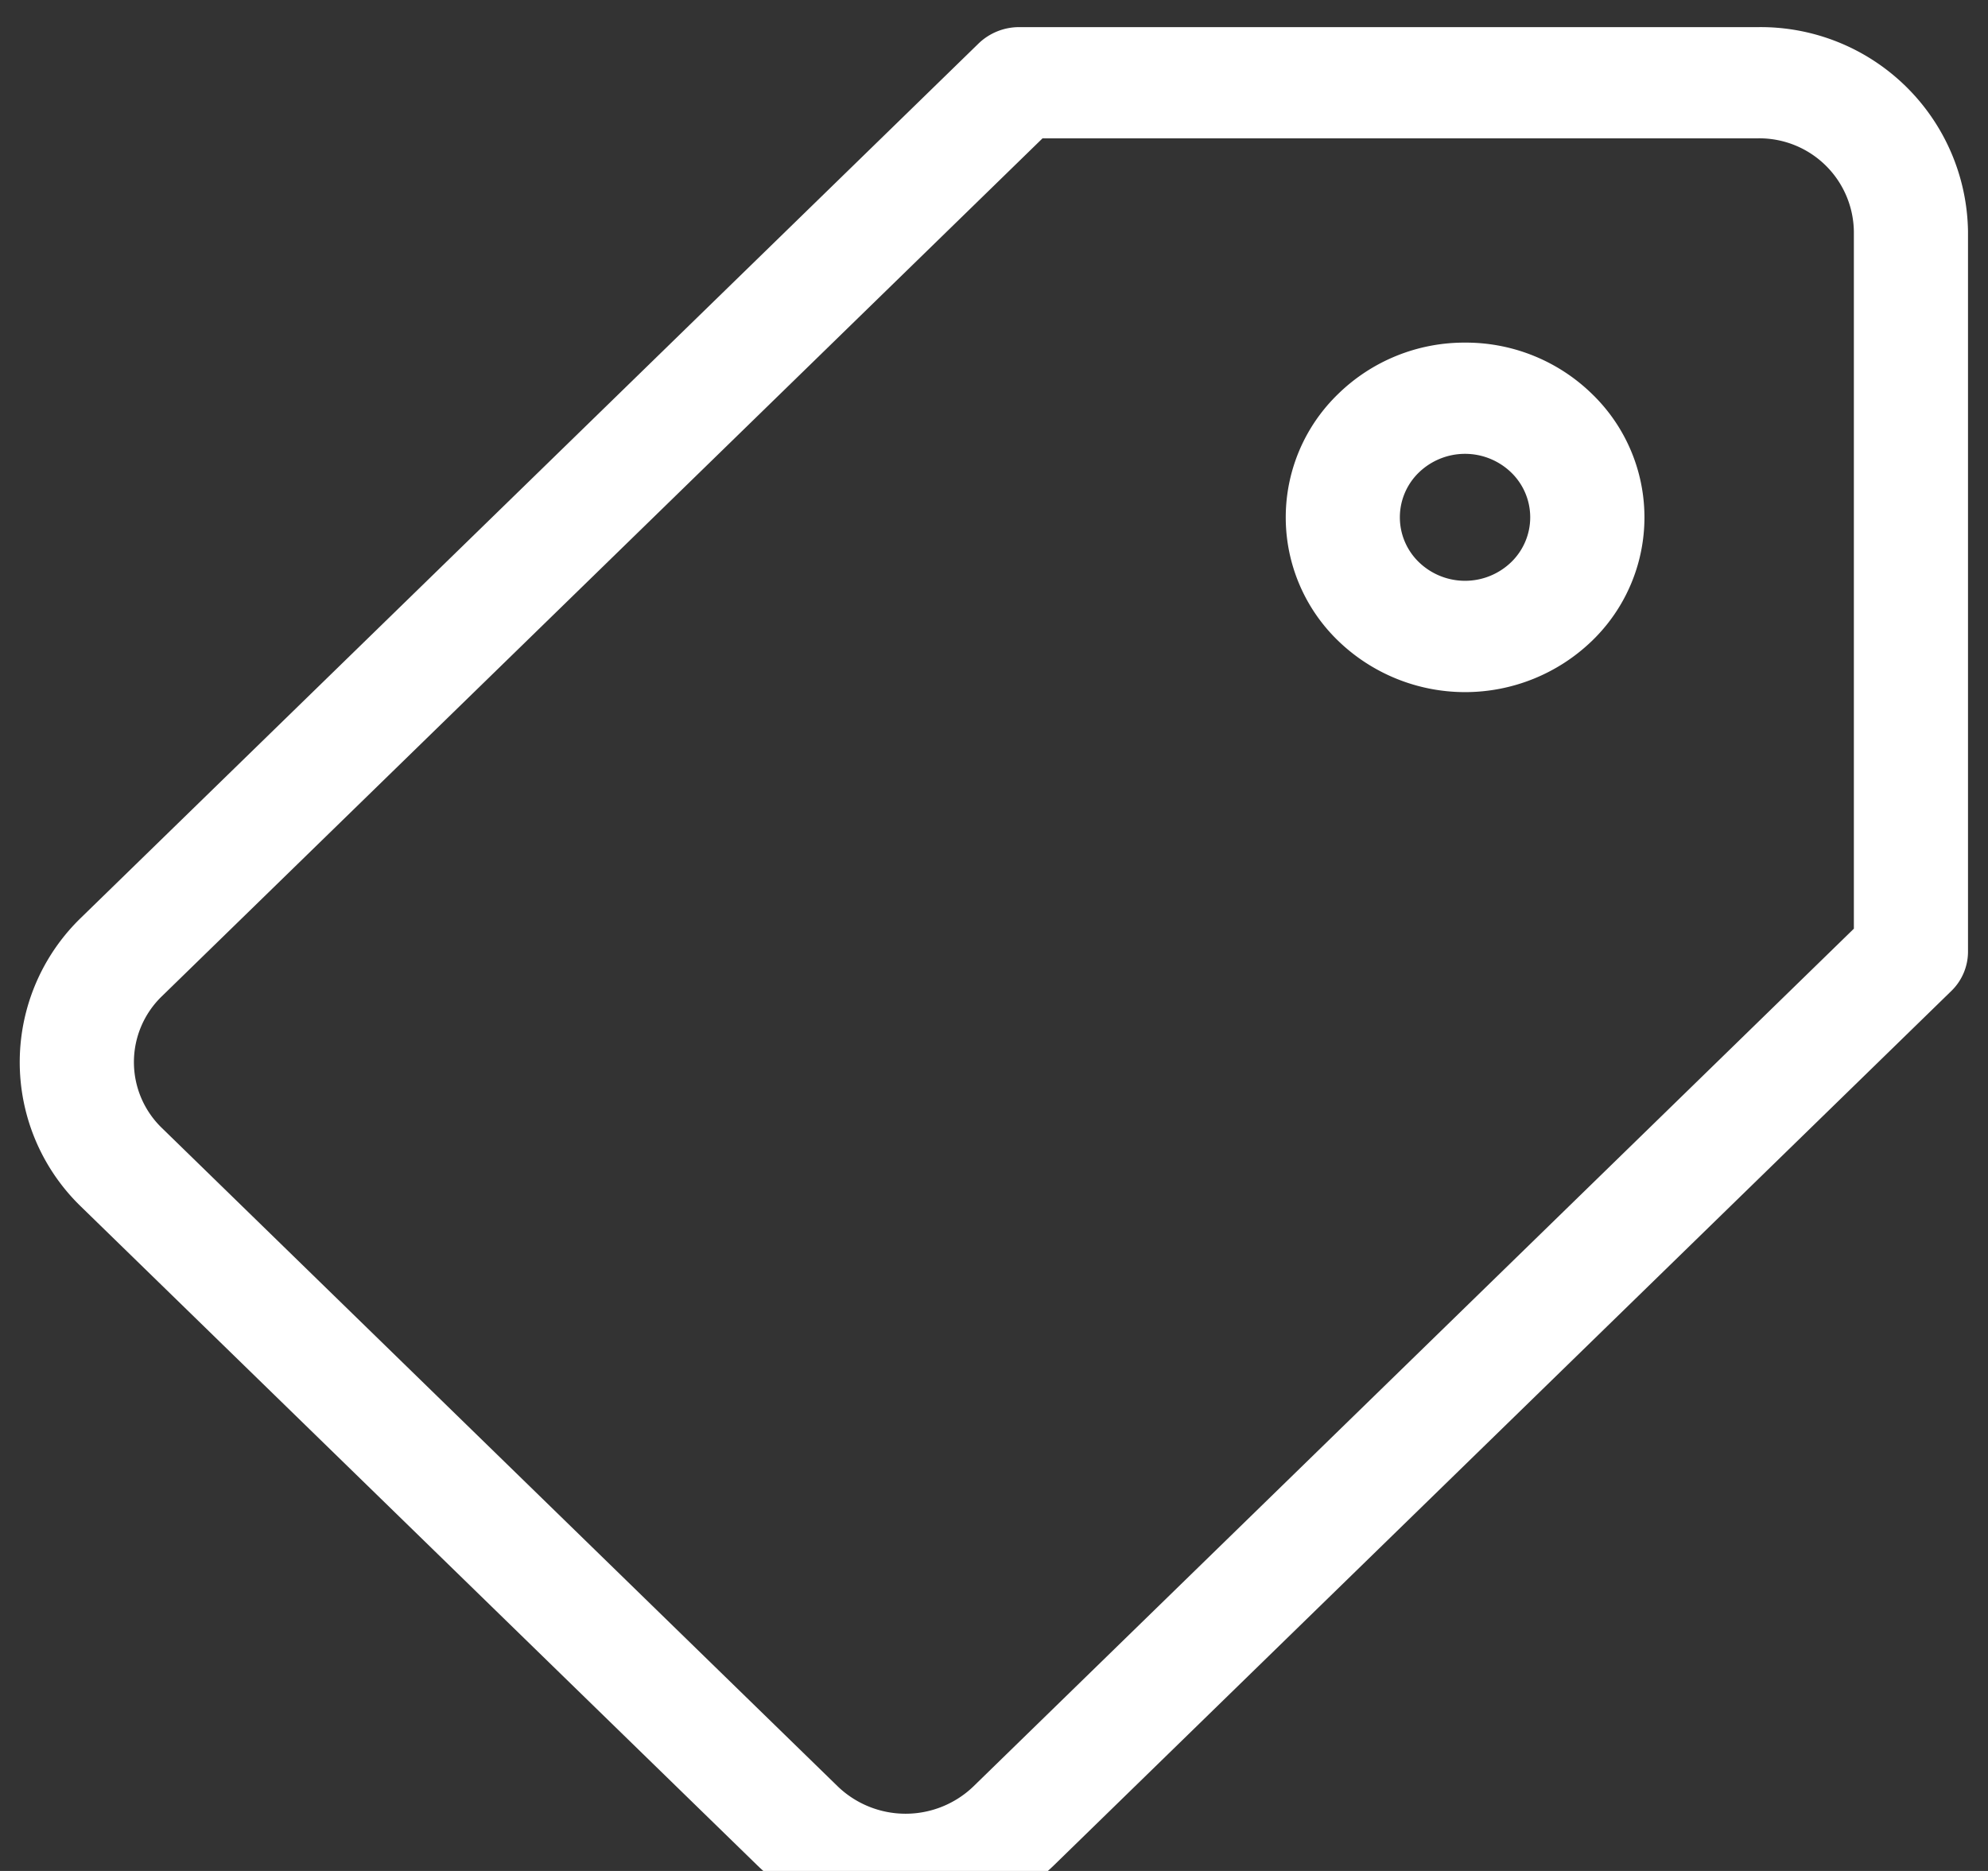
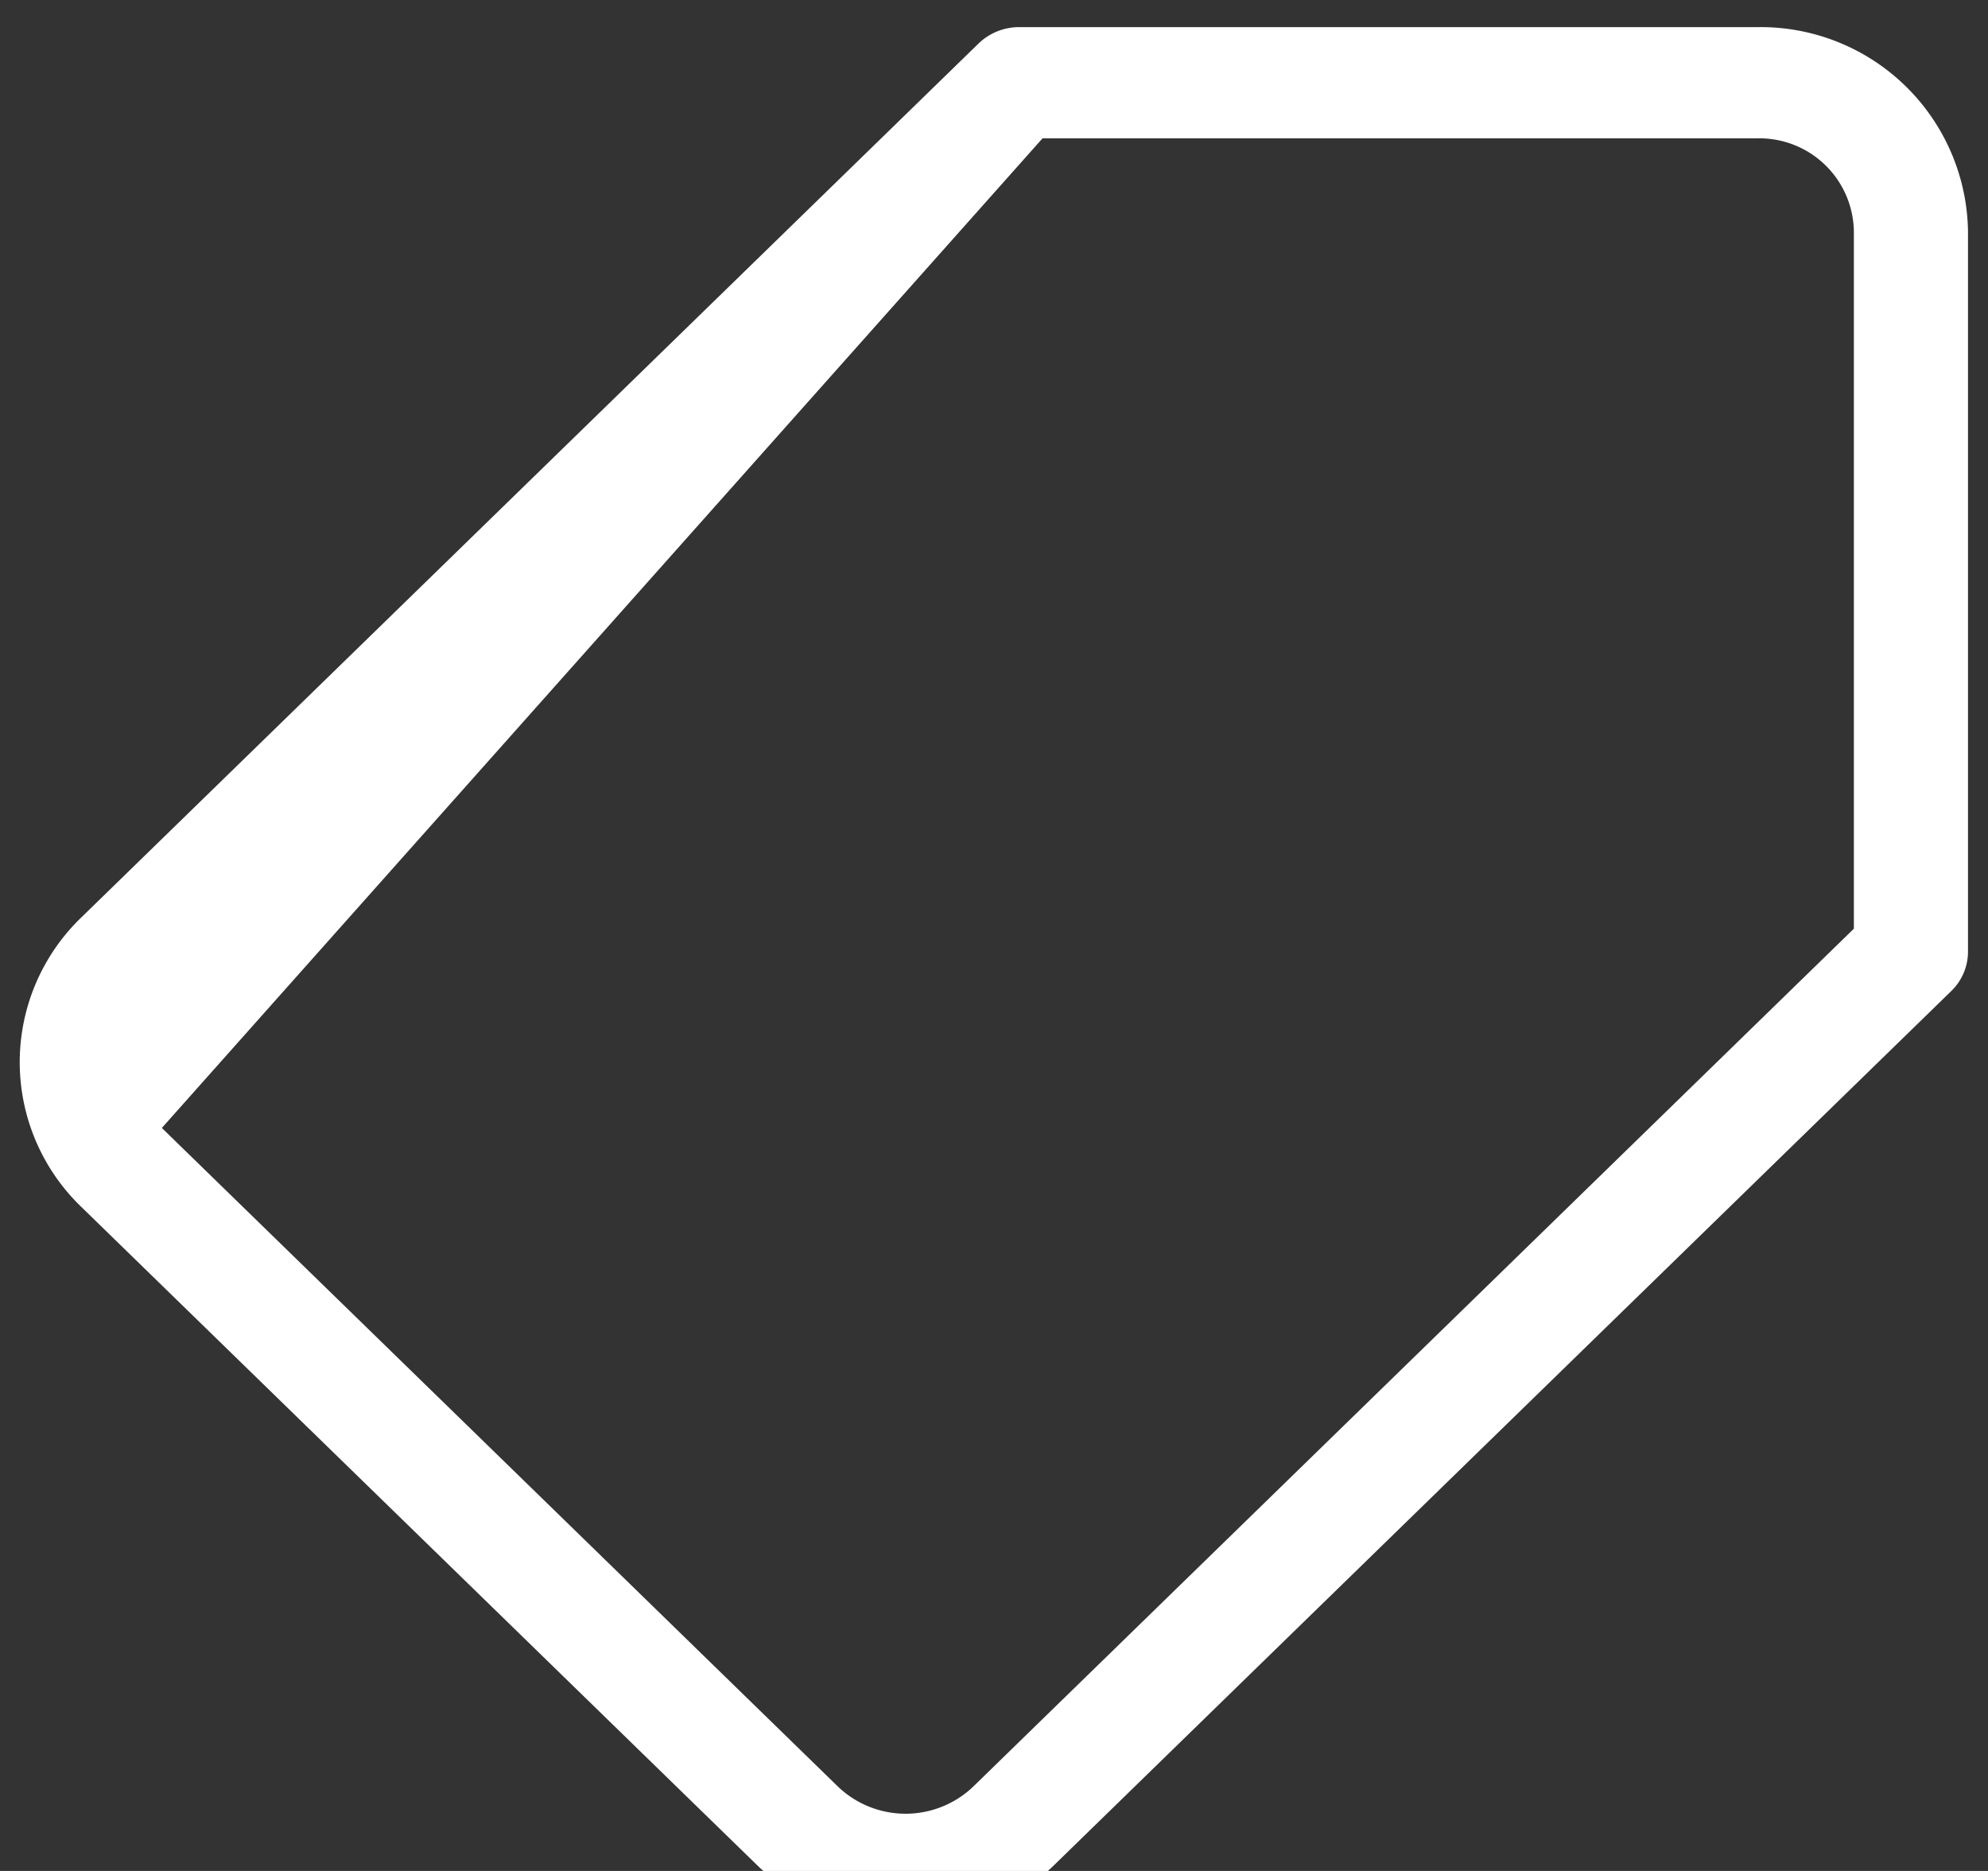
<svg xmlns="http://www.w3.org/2000/svg" width="17" height="16" viewBox="0 0 17 16">
  <rect x="0" y="0" width="17" height="16" fill="#333333" stroke="none" />
  <defs>
    <clipPath id="clip-path">
      <rect id="Rectangle_151" data-name="Rectangle 151" width="17" height="16" transform="translate(0.327 0)" fill="#fff" stroke="#707070" stroke-width="1" />
    </clipPath>
  </defs>
  <g id="Mask_Group_5" data-name="Mask Group 5" transform="translate(-0.327 0)" clip-path="url(#clip-path)">
    <g id="tag" transform="translate(0.496 0.232)">
-       <path id="Path_413" data-name="Path 413" d="M14.867,0H8.544A.5.5,0,0,0,8.2.139L.524,7.616a1.718,1.718,0,0,0,0,2.471L6.307,15.72a1.806,1.806,0,0,0,1.268.51h0a1.805,1.805,0,0,0,1.268-.51l7.674-7.477a.469.469,0,0,0,.143-.336V1.747A1.773,1.773,0,0,0,14.867,0Zm.817,7.71L8.153,15.047a.837.837,0,0,1-1.156,0L1.215,9.414a.783.783,0,0,1,0-1.126L8.746.951h6.121a.808.808,0,0,1,.817.8Zm0,0" transform="translate(0 0)" fill="#fff" />
-       <path id="Path_414" data-name="Path 414" d="M15.178,3.49a1.544,1.544,0,0,0-1.084.438,1.467,1.467,0,0,0,0,2.113,1.562,1.562,0,0,0,2.169,0,1.467,1.467,0,0,0,0-2.113,1.544,1.544,0,0,0-1.084-.438Zm.394,1.878a.568.568,0,0,1-.788,0,.533.533,0,0,1,0-.768.568.568,0,0,1,.788,0,.533.533,0,0,1,0,.768Zm0,0" transform="translate(-2.819 -0.792)" fill="#fff" />
+       <path id="Path_413" data-name="Path 413" d="M14.867,0H8.544A.5.5,0,0,0,8.2.139L.524,7.616a1.718,1.718,0,0,0,0,2.471L6.307,15.72a1.806,1.806,0,0,0,1.268.51h0a1.805,1.805,0,0,0,1.268-.51l7.674-7.477a.469.469,0,0,0,.143-.336V1.747A1.773,1.773,0,0,0,14.867,0Zm.817,7.71L8.153,15.047a.837.837,0,0,1-1.156,0L1.215,9.414L8.746.951h6.121a.808.808,0,0,1,.817.8Zm0,0" transform="translate(0 0)" fill="#fff" />
    </g>
  </g>
</svg>